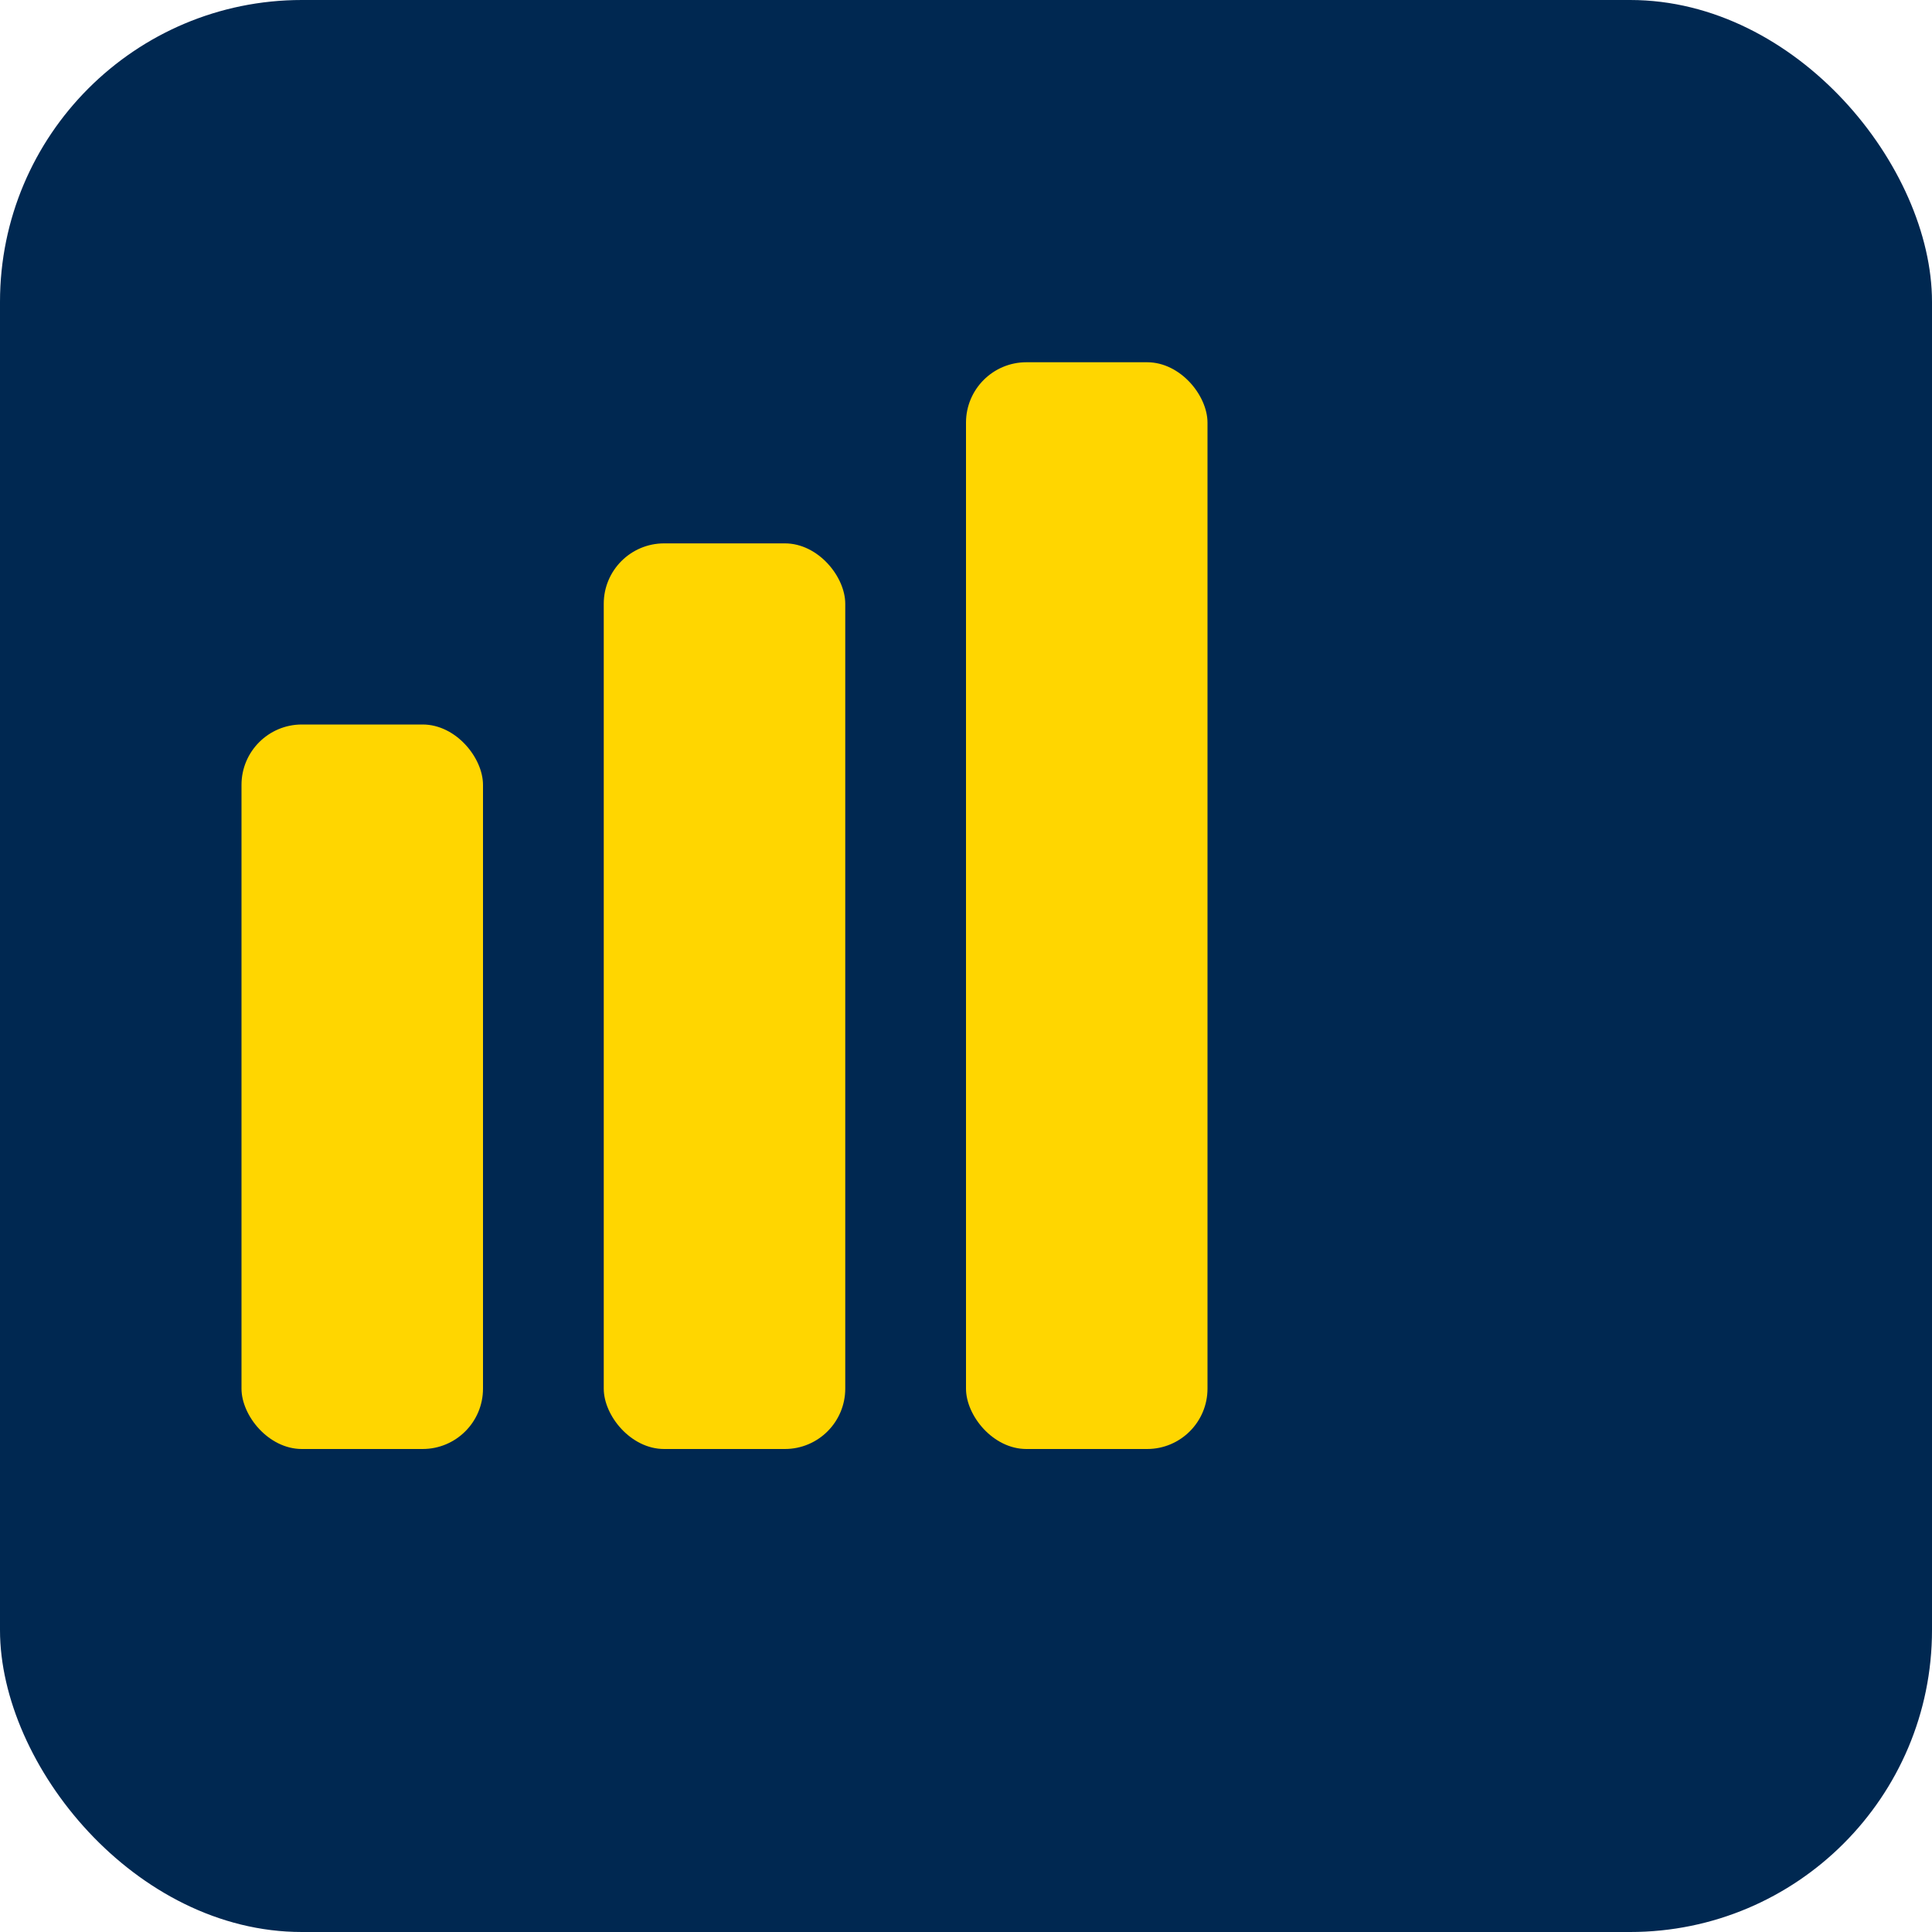
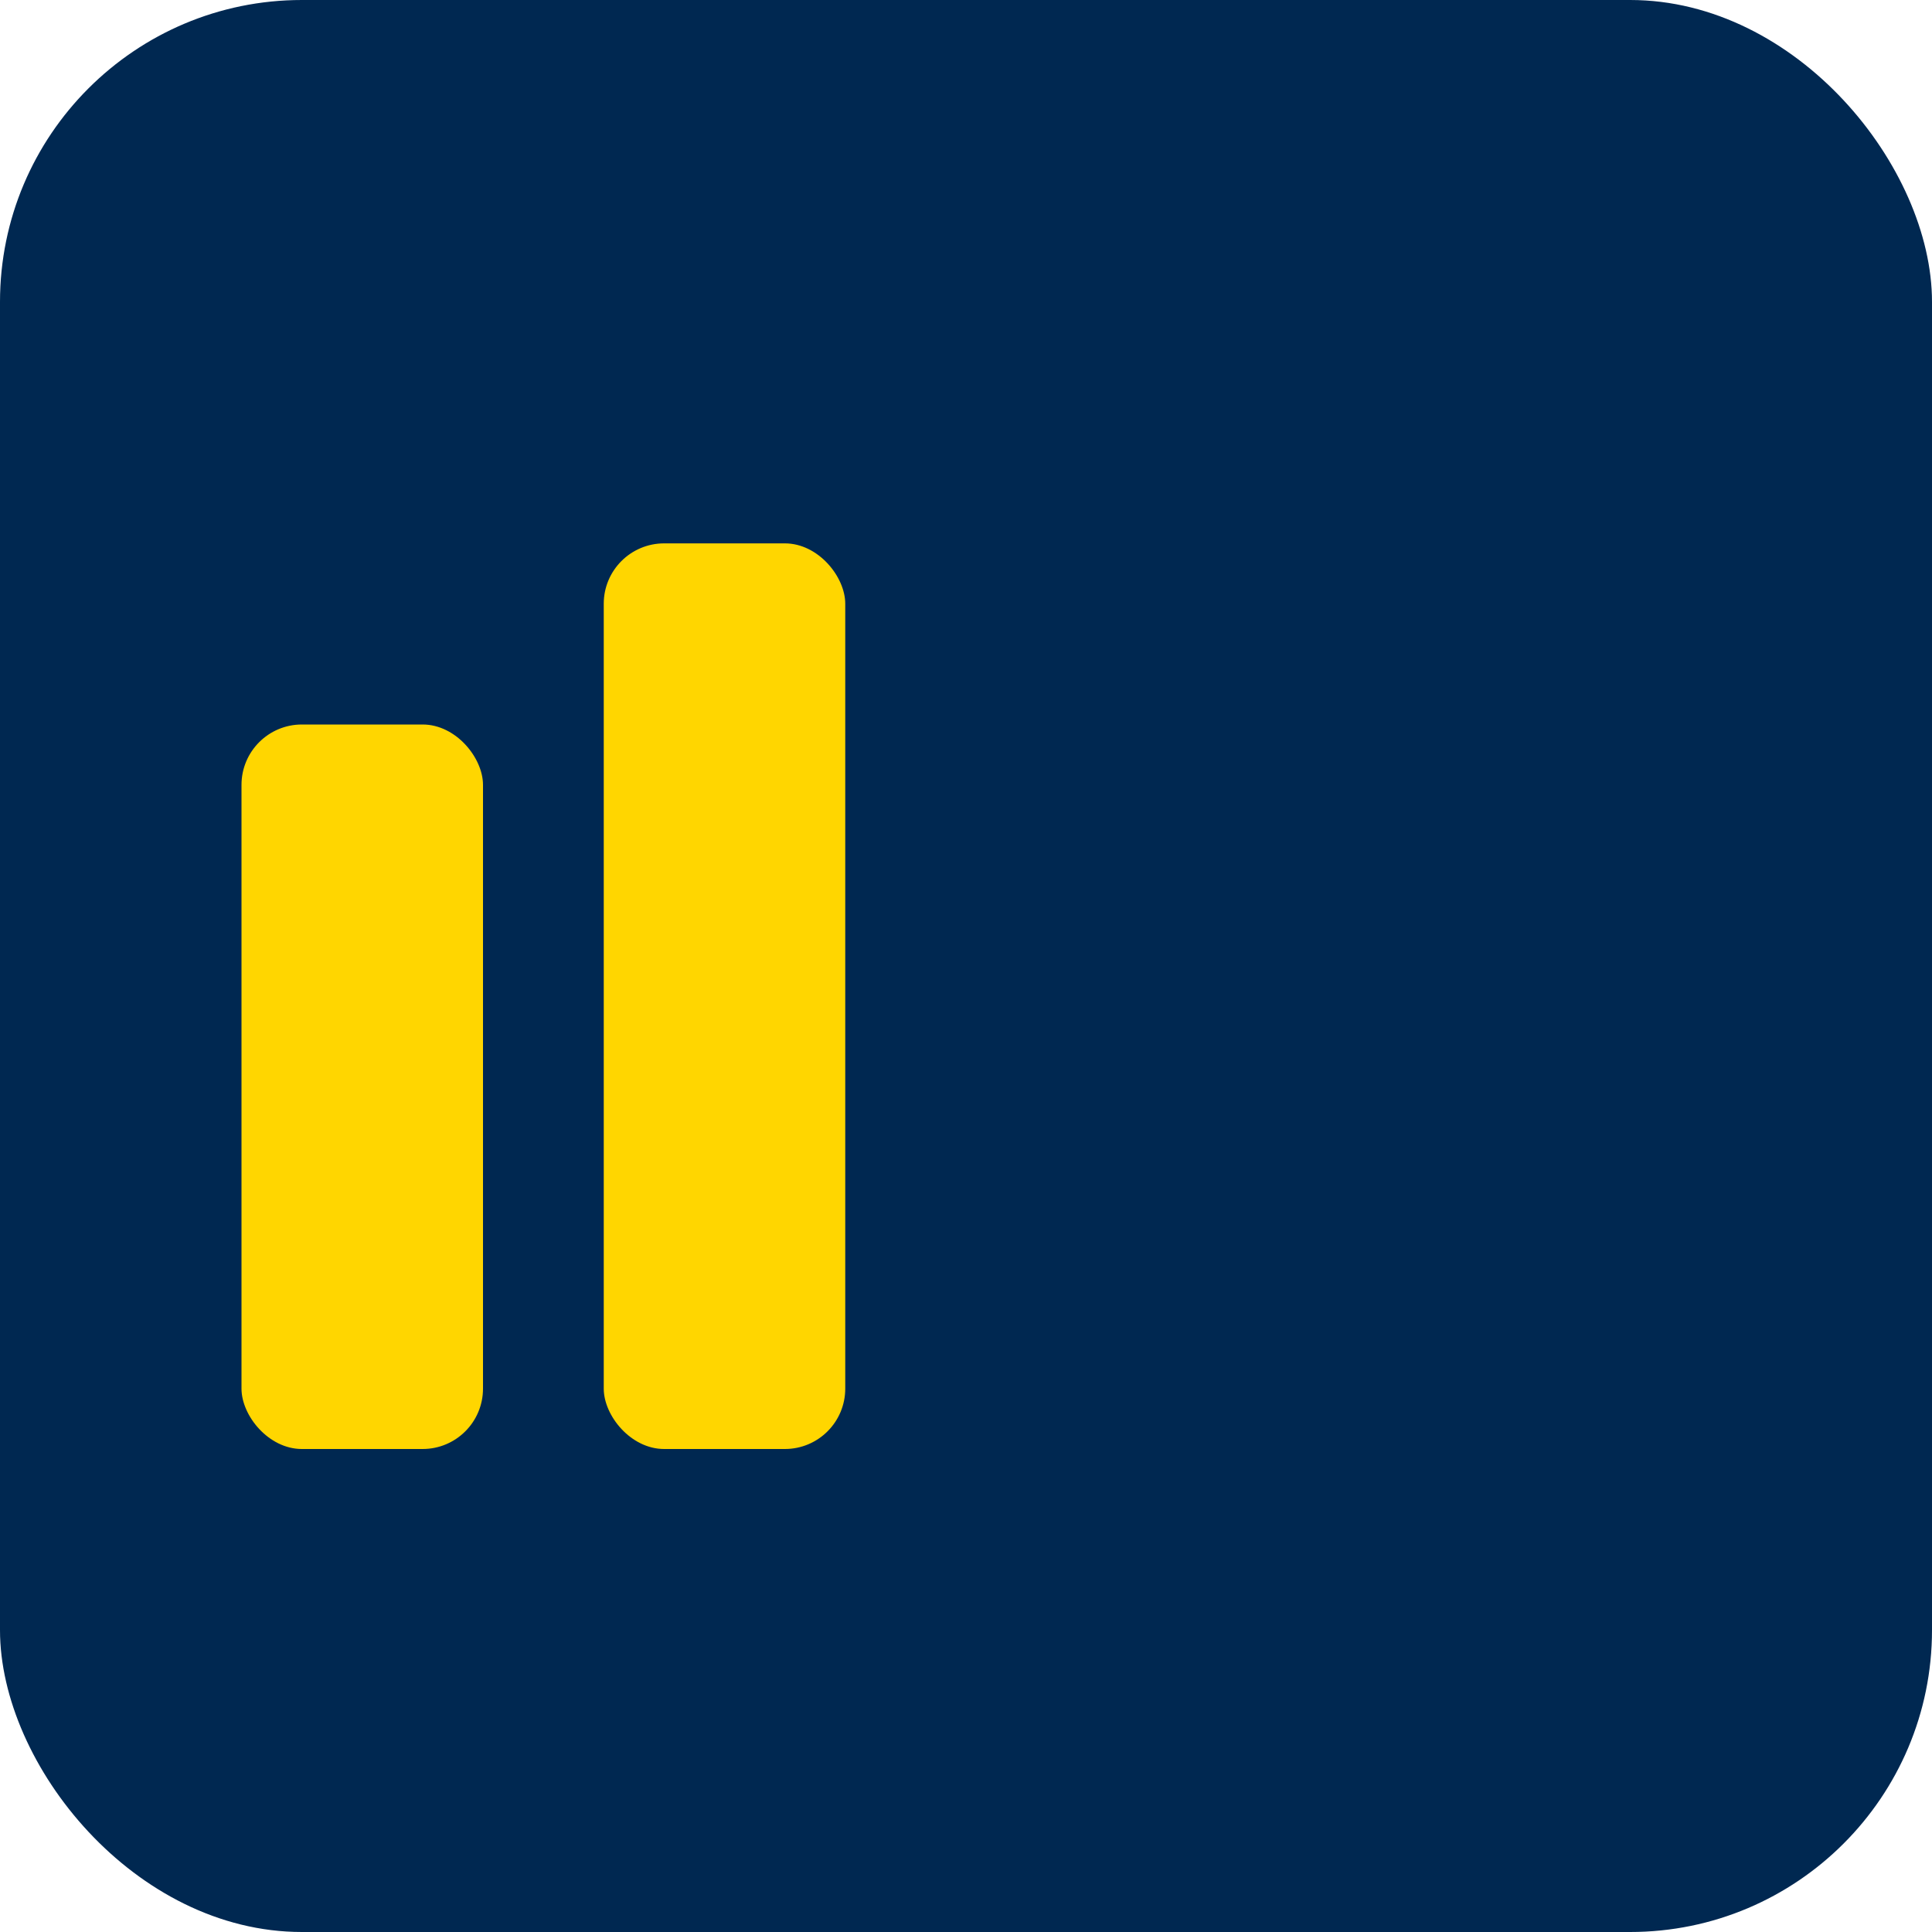
<svg xmlns="http://www.w3.org/2000/svg" viewBox="0 0 64 64" width="64" height="64" aria-hidden="true">
  <rect width="64" height="64" rx="10" fill="#002851" />
  <g transform="translate(8,12)" fill="#FFD600">
    <rect x="0" y="12" width="8" height="24" rx="2" />
    <rect x="12" y="6" width="8" height="30" rx="2" />
-     <rect x="24" y="0" width="8" height="36" rx="2" />
  </g>
</svg>